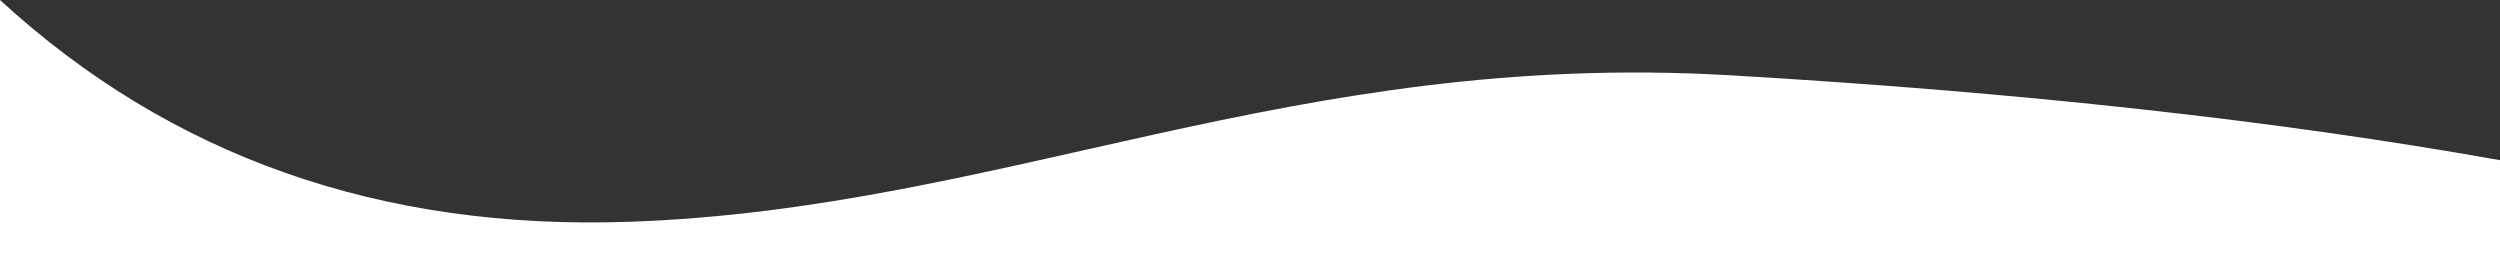
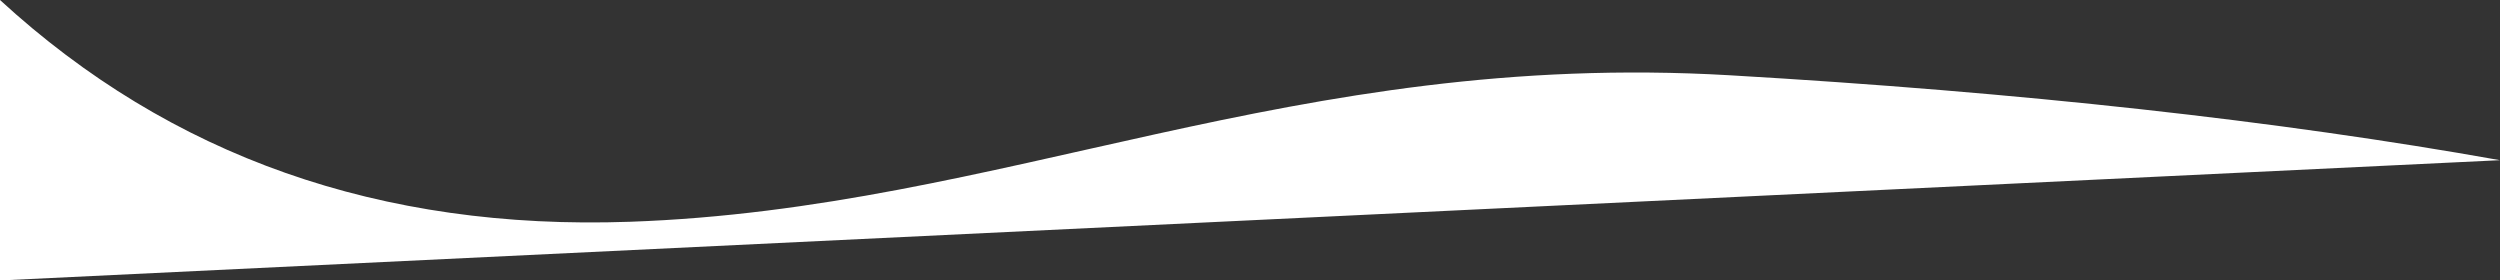
<svg xmlns="http://www.w3.org/2000/svg" width="1248" height="140" viewBox="0 0 1248 140" version="1.1">
  <rect x="0" y="0" width="1248" height="140" fill="#333333" stroke="none" />
  <g stroke="none" stroke-width="1" fill="none" fill-rule="evenodd">
    <g fill="#FFFFFF">
-       <path d="M0,0 C85.156,78.172 189.978,115.074 314.465,110.707 C501.195,104.156 645.34,24.859 863.5,37.574 C1008.94,46.051 1137.107,60.181 1248,79.965 L1248,140 L0,140 L0,0 Z" id="Path" />
+       <path d="M0,0 C85.156,78.172 189.978,115.074 314.465,110.707 C501.195,104.156 645.34,24.859 863.5,37.574 C1008.94,46.051 1137.107,60.181 1248,79.965 L0,140 L0,0 Z" id="Path" />
    </g>
  </g>
</svg>